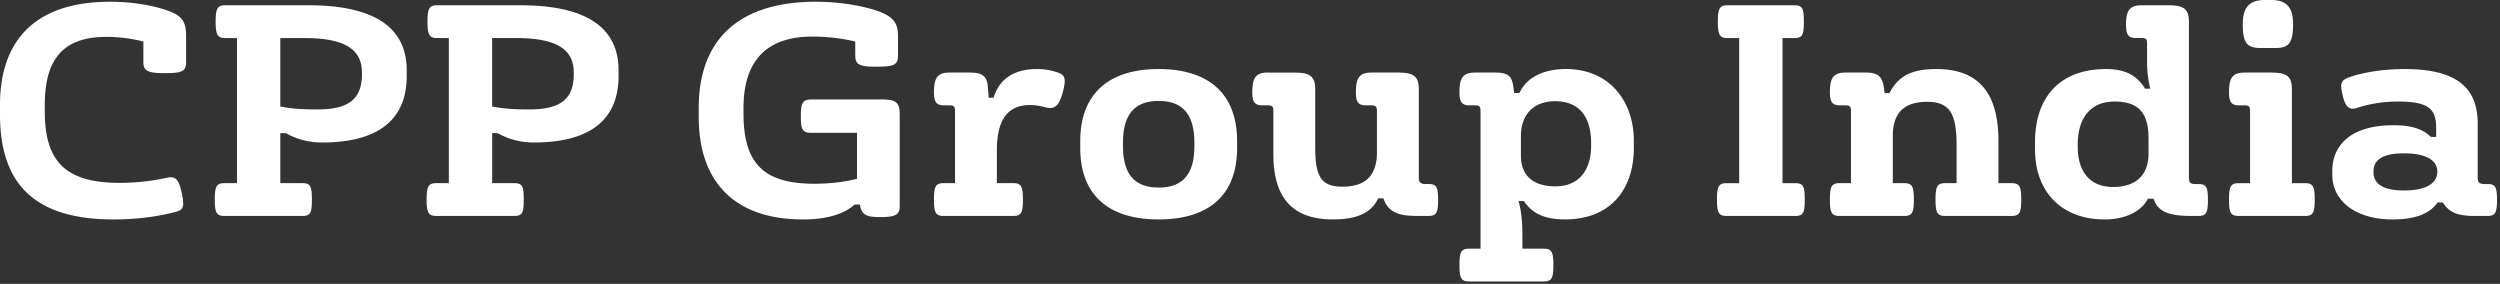
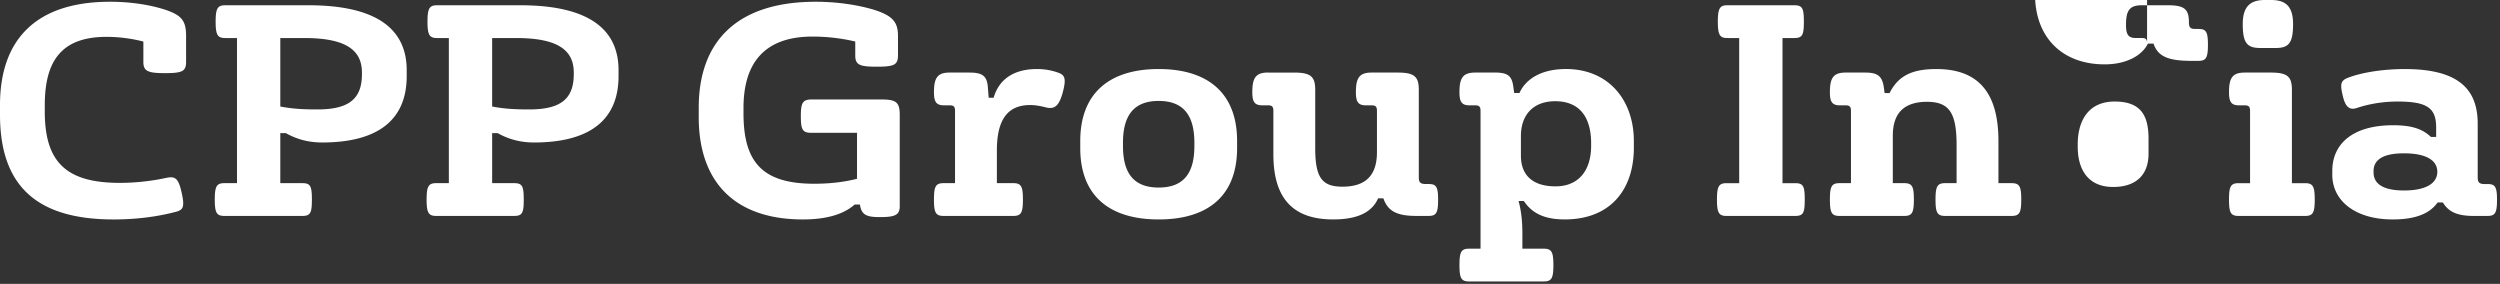
<svg xmlns="http://www.w3.org/2000/svg" width="229" height="26" fill="#fff" fill-rule="evenodd">
  <rect width="100%" height="100%" fill="#333333" stroke="none" />
-   <path d="M0 10.506c0 6.486 3.323 9.595 10.399 9.595 2.064 0 3.967-.241 5.709-.697.697-.188.831-.456.509-1.849-.295-1.287-.616-1.421-1.394-1.26-1.367.295-2.814.456-4.261.456-4.931 0-6.861-1.93-6.861-6.54v-.563c0-3.94 1.42-6.272 5.655-6.272a13.71 13.71 0 0 1 3.377.429v1.876c0 .858.456 1.018 1.983 1.018 1.581 0 1.93-.161 1.93-1.045V3.297c0-1.394-.402-1.903-1.93-2.412-1.501-.482-3.27-.724-5.039-.724C3.216.161 0 3.699 0 9.622v.885zm25.676-7.022v6.272c1.099.214 2.091.268 3.404.268 2.948 0 4.074-1.018 4.074-3.243v-.134c0-2.064-1.474-3.163-5.28-3.163h-2.198zM20.637.482h7.612c6.084 0 9.005 2.064 9.005 5.95v.536c0 4.315-3.029 6.084-7.746 6.084-1.287 0-2.385-.322-3.323-.858h-.509v4.583h2.01c.75 0 .884.268.884 1.501s-.134 1.501-.884 1.501h-7.129c-.697 0-.884-.268-.884-1.501s.188-1.501.884-1.501h1.152V3.484h-1.072c-.697 0-.884-.268-.884-1.501s.188-1.501.884-1.501zM45.08 3.484v6.272c1.099.214 2.091.268 3.404.268 2.948 0 4.074-1.018 4.074-3.243v-.134c0-2.064-1.474-3.163-5.28-3.163H45.08zM40.042.482h7.612c6.084 0 9.005 2.064 9.005 5.95v.536c0 4.315-3.029 6.084-7.746 6.084-1.286 0-2.385-.322-3.323-.858h-.509v4.583h2.01c.75 0 .884.268.884 1.501s-.134 1.501-.884 1.501h-7.129c-.697 0-.885-.268-.885-1.501s.188-1.501.885-1.501h1.152V3.484h-1.072c-.697 0-.884-.268-.884-1.501s.188-1.501.884-1.501zM64.003 10.72c0 5.977 3.323 9.381 9.541 9.381 2.117 0 3.725-.456 4.744-1.367h.483c.134.965.616 1.152 1.849 1.152 1.394 0 1.796-.214 1.796-.992v-8.362c0-1.126-.295-1.421-1.635-1.421h-6.432c-.831 0-.992.322-.992 1.528 0 1.26.161 1.528.992 1.528h4.154v4.208c-1.126.295-2.493.456-3.913.456-4.771 0-6.486-1.983-6.486-6.459V9.89c0-3.833 1.662-6.54 6.325-6.54 1.313 0 2.707.161 3.913.456v1.286c0 .858.429 1.018 1.957 1.018 1.608 0 1.957-.161 1.957-1.045V3.323c0-1.233-.402-1.849-2.144-2.412-1.581-.482-3.511-.75-5.387-.75-7.344 0-10.721 3.752-10.721 9.702v.858zm22.996-4.074c-1.126 0-1.447.482-1.447 1.796 0 .858.188 1.206.911 1.206h.509c.349 0 .509.08.509.509v6.62h-1.045c-.724 0-.885.295-.885 1.501s.161 1.501.885 1.501h6.379c.724 0 .885-.295.885-1.501s-.161-1.501-.885-1.501h-1.501v-3.002c0-2.895 1.045-4.154 3.055-4.154.402 0 .938.08 1.42.214.751.188 1.179-.054 1.528-1.26.375-1.34.241-1.689-.348-1.903-.563-.214-1.233-.348-1.983-.348-2.117 0-3.484.938-3.967 2.627h-.456l-.08-1.018c-.08-1.018-.563-1.286-1.689-1.286h-1.796zm15.866 6.432v.295c0 2.439.938 3.806 3.27 3.806s3.27-1.367 3.27-3.806v-.295c0-2.439-.938-3.833-3.27-3.833s-3.27 1.394-3.27 3.833zm-3.913.482v-.643c0-4.342 2.627-6.593 7.183-6.593s7.183 2.251 7.183 6.593v.643c0 4.342-2.627 6.54-7.183 6.54s-7.183-2.198-7.183-6.54zm17.207-6.915c-1.126 0-1.447.482-1.447 1.796 0 .858.187 1.206.911 1.206h.509c.349 0 .509.08.509.509v3.967c0 3.591 1.394 5.977 5.468 5.977 2.278 0 3.565-.67 4.127-1.93h.483c.402 1.179 1.26 1.608 3.002 1.608h1.125c.697 0 .885-.241.885-1.474s-.188-1.447-.885-1.447h-.241c-.509 0-.643-.161-.643-.616V8.228c0-1.206-.402-1.581-1.93-1.581h-2.385c-1.126 0-1.447.482-1.447 1.796 0 .858.187 1.206.911 1.206h.509c.348 0 .509.08.509.509v3.779c0 2.171-1.072 3.163-3.162 3.163-1.85 0-2.493-.804-2.493-3.511v-5.36c0-1.206-.402-1.581-1.93-1.581h-2.385zm23.157 5.816v1.796c0 1.903 1.206 2.814 3.162 2.814 2.144 0 3.27-1.474 3.27-3.726v-.214c0-2.385-1.045-3.859-3.296-3.859-1.957 0-3.136 1.206-3.136 3.189zm-4.181-5.816h1.795c1.206 0 1.555.322 1.689 1.286l.08.59h.483c.589-1.313 2.037-2.198 4.261-2.198 3.94 0 6.218 2.895 6.218 6.593v.617c0 3.833-2.144 6.566-6.325 6.566-1.876 0-3.002-.563-3.752-1.689h-.483c.268.992.349 1.956.349 3.002v1.367h1.956c.724 0 .885.295.885 1.501s-.161 1.501-.885 1.501h-6.834c-.724 0-.885-.295-.885-1.501s.161-1.501.885-1.501h1.045V10.158c0-.429-.161-.509-.509-.509h-.509c-.724 0-.912-.348-.912-1.206 0-1.313.322-1.796 1.448-1.796zm33.931.002h1.796c1.126 0 1.528.322 1.688 1.286l.081.59h.455c.804-1.608 2.091-2.198 4.289-2.198 3.94 0 5.682 2.278 5.682 6.593v3.859h1.206c.723 0 .884.295.884 1.501s-.161 1.501-.884 1.501h-6.084c-.724 0-.885-.295-.885-1.501s.161-1.501.885-1.501h1.045v-3.484c0-2.948-.67-3.967-2.707-3.967-2.064 0-3.136.992-3.136 3.109v4.342h1.046c.723 0 .884.295.884 1.501s-.161 1.501-.884 1.501h-5.924c-.723 0-.884-.295-.884-1.501s.161-1.501.884-1.501h1.046v-6.62c0-.429-.161-.509-.51-.509h-.509c-.724 0-.911-.348-.911-1.206 0-1.313.321-1.796 1.447-1.796zM158.238.482h6.111c.75 0 .885.268.885 1.501s-.135 1.501-.885 1.501h-1.072v13.294h1.152c.751 0 .885.268.885 1.501s-.134 1.501-.885 1.501h-6.271c-.697 0-.885-.268-.885-1.501s.188-1.501.885-1.501h1.152V3.484h-1.072c-.697 0-.884-.268-.884-1.501s.187-1.501.884-1.501zm37.952 0h2.412c1.501 0 1.903.375 1.903 1.555v14.205c0 .536.187.616.616.616h.241c.697 0 .885.214.885 1.447s-.188 1.474-.885 1.474h-.67c-2.224 0-3.055-.482-3.43-1.581h-.51c-.562 1.126-2.01 1.903-3.966 1.903-3.887 0-6.379-2.466-6.379-6.432v-.643c0-3.993 2.144-6.7 6.513-6.7 1.822 0 2.868.643 3.564 1.796h.483a9.69 9.69 0 0 1-.295-2.305V3.993c0-.429-.134-.509-.482-.509h-.536c-.724 0-.912-.348-.912-1.206 0-1.313.322-1.796 1.448-1.796zm-5.87 12.758v.214c0 1.957.858 3.672 3.243 3.672 2.064 0 3.243-1.072 3.243-3.055v-1.367c0-2.251-.804-3.404-3.109-3.404s-3.377 1.635-3.377 3.94zm15.304-6.593h2.385c1.528 0 1.93.375 1.93 1.581v8.55h1.206c.724 0 .884.295.884 1.501s-.16 1.501-.884 1.501h-6.084c-.724 0-.884-.295-.884-1.501s.16-1.501.884-1.501h1.045v-6.62c0-.429-.161-.509-.509-.509h-.509c-.724 0-.911-.348-.911-1.206 0-1.313.321-1.796 1.447-1.796zM207.473 0h.536c1.206 0 2.037.429 2.037 2.198 0 1.715-.375 2.198-1.581 2.198h-1.421c-1.233 0-1.608-.482-1.608-2.198 0-1.742.831-2.198 2.037-2.198zm6.165 16.001v-.348c0-2.439 1.822-4.181 5.574-4.181 1.716 0 2.707.348 3.458 1.072h.482v-.858c0-1.742-.75-2.385-3.511-2.385-1.367 0-2.626.214-3.752.59-.643.214-1.045-.054-1.287-1.099-.241-1.018-.241-1.394.456-1.662 1.233-.482 3.189-.804 5.226-.804 4.986 0 6.674 1.903 6.674 5.012v4.905c0 .456.134.616.643.616h.242c.696 0 .884.214.884 1.447s-.188 1.474-.884 1.474h-1.233c-1.501 0-2.305-.348-2.841-1.233h-.483c-.723 1.018-2.01 1.554-4.127 1.554-3.351 0-5.521-1.662-5.521-4.101zm3.779-.322v.107c0 .992.777 1.662 2.787 1.662 2.037 0 3.055-.67 3.055-1.715s-1.018-1.689-3.055-1.689c-2.01 0-2.787.643-2.787 1.635z" />
+   <path d="M0 10.506c0 6.486 3.323 9.595 10.399 9.595 2.064 0 3.967-.241 5.709-.697.697-.188.831-.456.509-1.849-.295-1.287-.616-1.421-1.394-1.26-1.367.295-2.814.456-4.261.456-4.931 0-6.861-1.93-6.861-6.54v-.563c0-3.94 1.42-6.272 5.655-6.272a13.71 13.71 0 0 1 3.377.429v1.876c0 .858.456 1.018 1.983 1.018 1.581 0 1.93-.161 1.93-1.045V3.297c0-1.394-.402-1.903-1.93-2.412-1.501-.482-3.27-.724-5.039-.724C3.216.161 0 3.699 0 9.622v.885zm25.676-7.022v6.272c1.099.214 2.091.268 3.404.268 2.948 0 4.074-1.018 4.074-3.243v-.134c0-2.064-1.474-3.163-5.28-3.163h-2.198zM20.637.482h7.612c6.084 0 9.005 2.064 9.005 5.95v.536c0 4.315-3.029 6.084-7.746 6.084-1.287 0-2.385-.322-3.323-.858h-.509v4.583h2.01c.75 0 .884.268.884 1.501s-.134 1.501-.884 1.501h-7.129c-.697 0-.884-.268-.884-1.501s.188-1.501.884-1.501h1.152V3.484h-1.072c-.697 0-.884-.268-.884-1.501s.188-1.501.884-1.501zM45.08 3.484v6.272c1.099.214 2.091.268 3.404.268 2.948 0 4.074-1.018 4.074-3.243v-.134c0-2.064-1.474-3.163-5.28-3.163H45.08zM40.042.482h7.612c6.084 0 9.005 2.064 9.005 5.95v.536c0 4.315-3.029 6.084-7.746 6.084-1.286 0-2.385-.322-3.323-.858h-.509v4.583h2.01c.75 0 .884.268.884 1.501s-.134 1.501-.884 1.501h-7.129c-.697 0-.885-.268-.885-1.501s.188-1.501.885-1.501h1.152V3.484h-1.072c-.697 0-.884-.268-.884-1.501s.188-1.501.884-1.501zM64.003 10.72c0 5.977 3.323 9.381 9.541 9.381 2.117 0 3.725-.456 4.744-1.367h.483c.134.965.616 1.152 1.849 1.152 1.394 0 1.796-.214 1.796-.992v-8.362c0-1.126-.295-1.421-1.635-1.421h-6.432c-.831 0-.992.322-.992 1.528 0 1.26.161 1.528.992 1.528h4.154v4.208c-1.126.295-2.493.456-3.913.456-4.771 0-6.486-1.983-6.486-6.459V9.89c0-3.833 1.662-6.54 6.325-6.54 1.313 0 2.707.161 3.913.456v1.286c0 .858.429 1.018 1.957 1.018 1.608 0 1.957-.161 1.957-1.045V3.323c0-1.233-.402-1.849-2.144-2.412-1.581-.482-3.511-.75-5.387-.75-7.344 0-10.721 3.752-10.721 9.702v.858zm22.996-4.074c-1.126 0-1.447.482-1.447 1.796 0 .858.188 1.206.911 1.206h.509c.349 0 .509.08.509.509v6.62h-1.045c-.724 0-.885.295-.885 1.501s.161 1.501.885 1.501h6.379c.724 0 .885-.295.885-1.501s-.161-1.501-.885-1.501h-1.501v-3.002c0-2.895 1.045-4.154 3.055-4.154.402 0 .938.08 1.42.214.751.188 1.179-.054 1.528-1.26.375-1.34.241-1.689-.348-1.903-.563-.214-1.233-.348-1.983-.348-2.117 0-3.484.938-3.967 2.627h-.456l-.08-1.018c-.08-1.018-.563-1.286-1.689-1.286h-1.796zm15.866 6.432v.295c0 2.439.938 3.806 3.27 3.806s3.27-1.367 3.27-3.806v-.295c0-2.439-.938-3.833-3.27-3.833s-3.27 1.394-3.27 3.833zm-3.913.482v-.643c0-4.342 2.627-6.593 7.183-6.593s7.183 2.251 7.183 6.593v.643c0 4.342-2.627 6.54-7.183 6.54s-7.183-2.198-7.183-6.54zm17.207-6.915c-1.126 0-1.447.482-1.447 1.796 0 .858.187 1.206.911 1.206h.509c.349 0 .509.08.509.509v3.967c0 3.591 1.394 5.977 5.468 5.977 2.278 0 3.565-.67 4.127-1.93h.483c.402 1.179 1.26 1.608 3.002 1.608h1.125c.697 0 .885-.241.885-1.474s-.188-1.447-.885-1.447h-.241c-.509 0-.643-.161-.643-.616V8.228c0-1.206-.402-1.581-1.93-1.581h-2.385c-1.126 0-1.447.482-1.447 1.796 0 .858.187 1.206.911 1.206h.509c.348 0 .509.08.509.509v3.779c0 2.171-1.072 3.163-3.162 3.163-1.85 0-2.493-.804-2.493-3.511v-5.36c0-1.206-.402-1.581-1.93-1.581h-2.385zm23.157 5.816v1.796c0 1.903 1.206 2.814 3.162 2.814 2.144 0 3.27-1.474 3.27-3.726v-.214c0-2.385-1.045-3.859-3.296-3.859-1.957 0-3.136 1.206-3.136 3.189zm-4.181-5.816h1.795c1.206 0 1.555.322 1.689 1.286l.08.59h.483c.589-1.313 2.037-2.198 4.261-2.198 3.94 0 6.218 2.895 6.218 6.593v.617c0 3.833-2.144 6.566-6.325 6.566-1.876 0-3.002-.563-3.752-1.689h-.483c.268.992.349 1.956.349 3.002v1.367h1.956c.724 0 .885.295.885 1.501s-.161 1.501-.885 1.501h-6.834c-.724 0-.885-.295-.885-1.501s.161-1.501.885-1.501h1.045V10.158c0-.429-.161-.509-.509-.509h-.509c-.724 0-.912-.348-.912-1.206 0-1.313.322-1.796 1.448-1.796zm33.931.002h1.796c1.126 0 1.528.322 1.688 1.286l.081.59h.455c.804-1.608 2.091-2.198 4.289-2.198 3.94 0 5.682 2.278 5.682 6.593v3.859h1.206c.723 0 .884.295.884 1.501s-.161 1.501-.884 1.501h-6.084c-.724 0-.885-.295-.885-1.501s.161-1.501.885-1.501h1.045v-3.484c0-2.948-.67-3.967-2.707-3.967-2.064 0-3.136.992-3.136 3.109v4.342h1.046c.723 0 .884.295.884 1.501s-.161 1.501-.884 1.501h-5.924c-.723 0-.884-.295-.884-1.501s.161-1.501.884-1.501h1.046v-6.62c0-.429-.161-.509-.51-.509h-.509c-.724 0-.911-.348-.911-1.206 0-1.313.321-1.796 1.447-1.796zM158.238.482h6.111c.75 0 .885.268.885 1.501s-.135 1.501-.885 1.501h-1.072v13.294h1.152c.751 0 .885.268.885 1.501s-.134 1.501-.885 1.501h-6.271c-.697 0-.885-.268-.885-1.501s.188-1.501.885-1.501h1.152V3.484h-1.072c-.697 0-.884-.268-.884-1.501s.187-1.501.884-1.501zm37.952 0h2.412c1.501 0 1.903.375 1.903 1.555c0 .536.187.616.616.616h.241c.697 0 .885.214.885 1.447s-.188 1.474-.885 1.474h-.67c-2.224 0-3.055-.482-3.43-1.581h-.51c-.562 1.126-2.01 1.903-3.966 1.903-3.887 0-6.379-2.466-6.379-6.432v-.643c0-3.993 2.144-6.7 6.513-6.7 1.822 0 2.868.643 3.564 1.796h.483a9.69 9.69 0 0 1-.295-2.305V3.993c0-.429-.134-.509-.482-.509h-.536c-.724 0-.912-.348-.912-1.206 0-1.313.322-1.796 1.448-1.796zm-5.87 12.758v.214c0 1.957.858 3.672 3.243 3.672 2.064 0 3.243-1.072 3.243-3.055v-1.367c0-2.251-.804-3.404-3.109-3.404s-3.377 1.635-3.377 3.94zm15.304-6.593h2.385c1.528 0 1.93.375 1.93 1.581v8.55h1.206c.724 0 .884.295.884 1.501s-.16 1.501-.884 1.501h-6.084c-.724 0-.884-.295-.884-1.501s.16-1.501.884-1.501h1.045v-6.62c0-.429-.161-.509-.509-.509h-.509c-.724 0-.911-.348-.911-1.206 0-1.313.321-1.796 1.447-1.796zM207.473 0h.536c1.206 0 2.037.429 2.037 2.198 0 1.715-.375 2.198-1.581 2.198h-1.421c-1.233 0-1.608-.482-1.608-2.198 0-1.742.831-2.198 2.037-2.198zm6.165 16.001v-.348c0-2.439 1.822-4.181 5.574-4.181 1.716 0 2.707.348 3.458 1.072h.482v-.858c0-1.742-.75-2.385-3.511-2.385-1.367 0-2.626.214-3.752.59-.643.214-1.045-.054-1.287-1.099-.241-1.018-.241-1.394.456-1.662 1.233-.482 3.189-.804 5.226-.804 4.986 0 6.674 1.903 6.674 5.012v4.905c0 .456.134.616.643.616h.242c.696 0 .884.214.884 1.447s-.188 1.474-.884 1.474h-1.233c-1.501 0-2.305-.348-2.841-1.233h-.483c-.723 1.018-2.01 1.554-4.127 1.554-3.351 0-5.521-1.662-5.521-4.101zm3.779-.322v.107c0 .992.777 1.662 2.787 1.662 2.037 0 3.055-.67 3.055-1.715s-1.018-1.689-3.055-1.689c-2.01 0-2.787.643-2.787 1.635z" />
</svg>